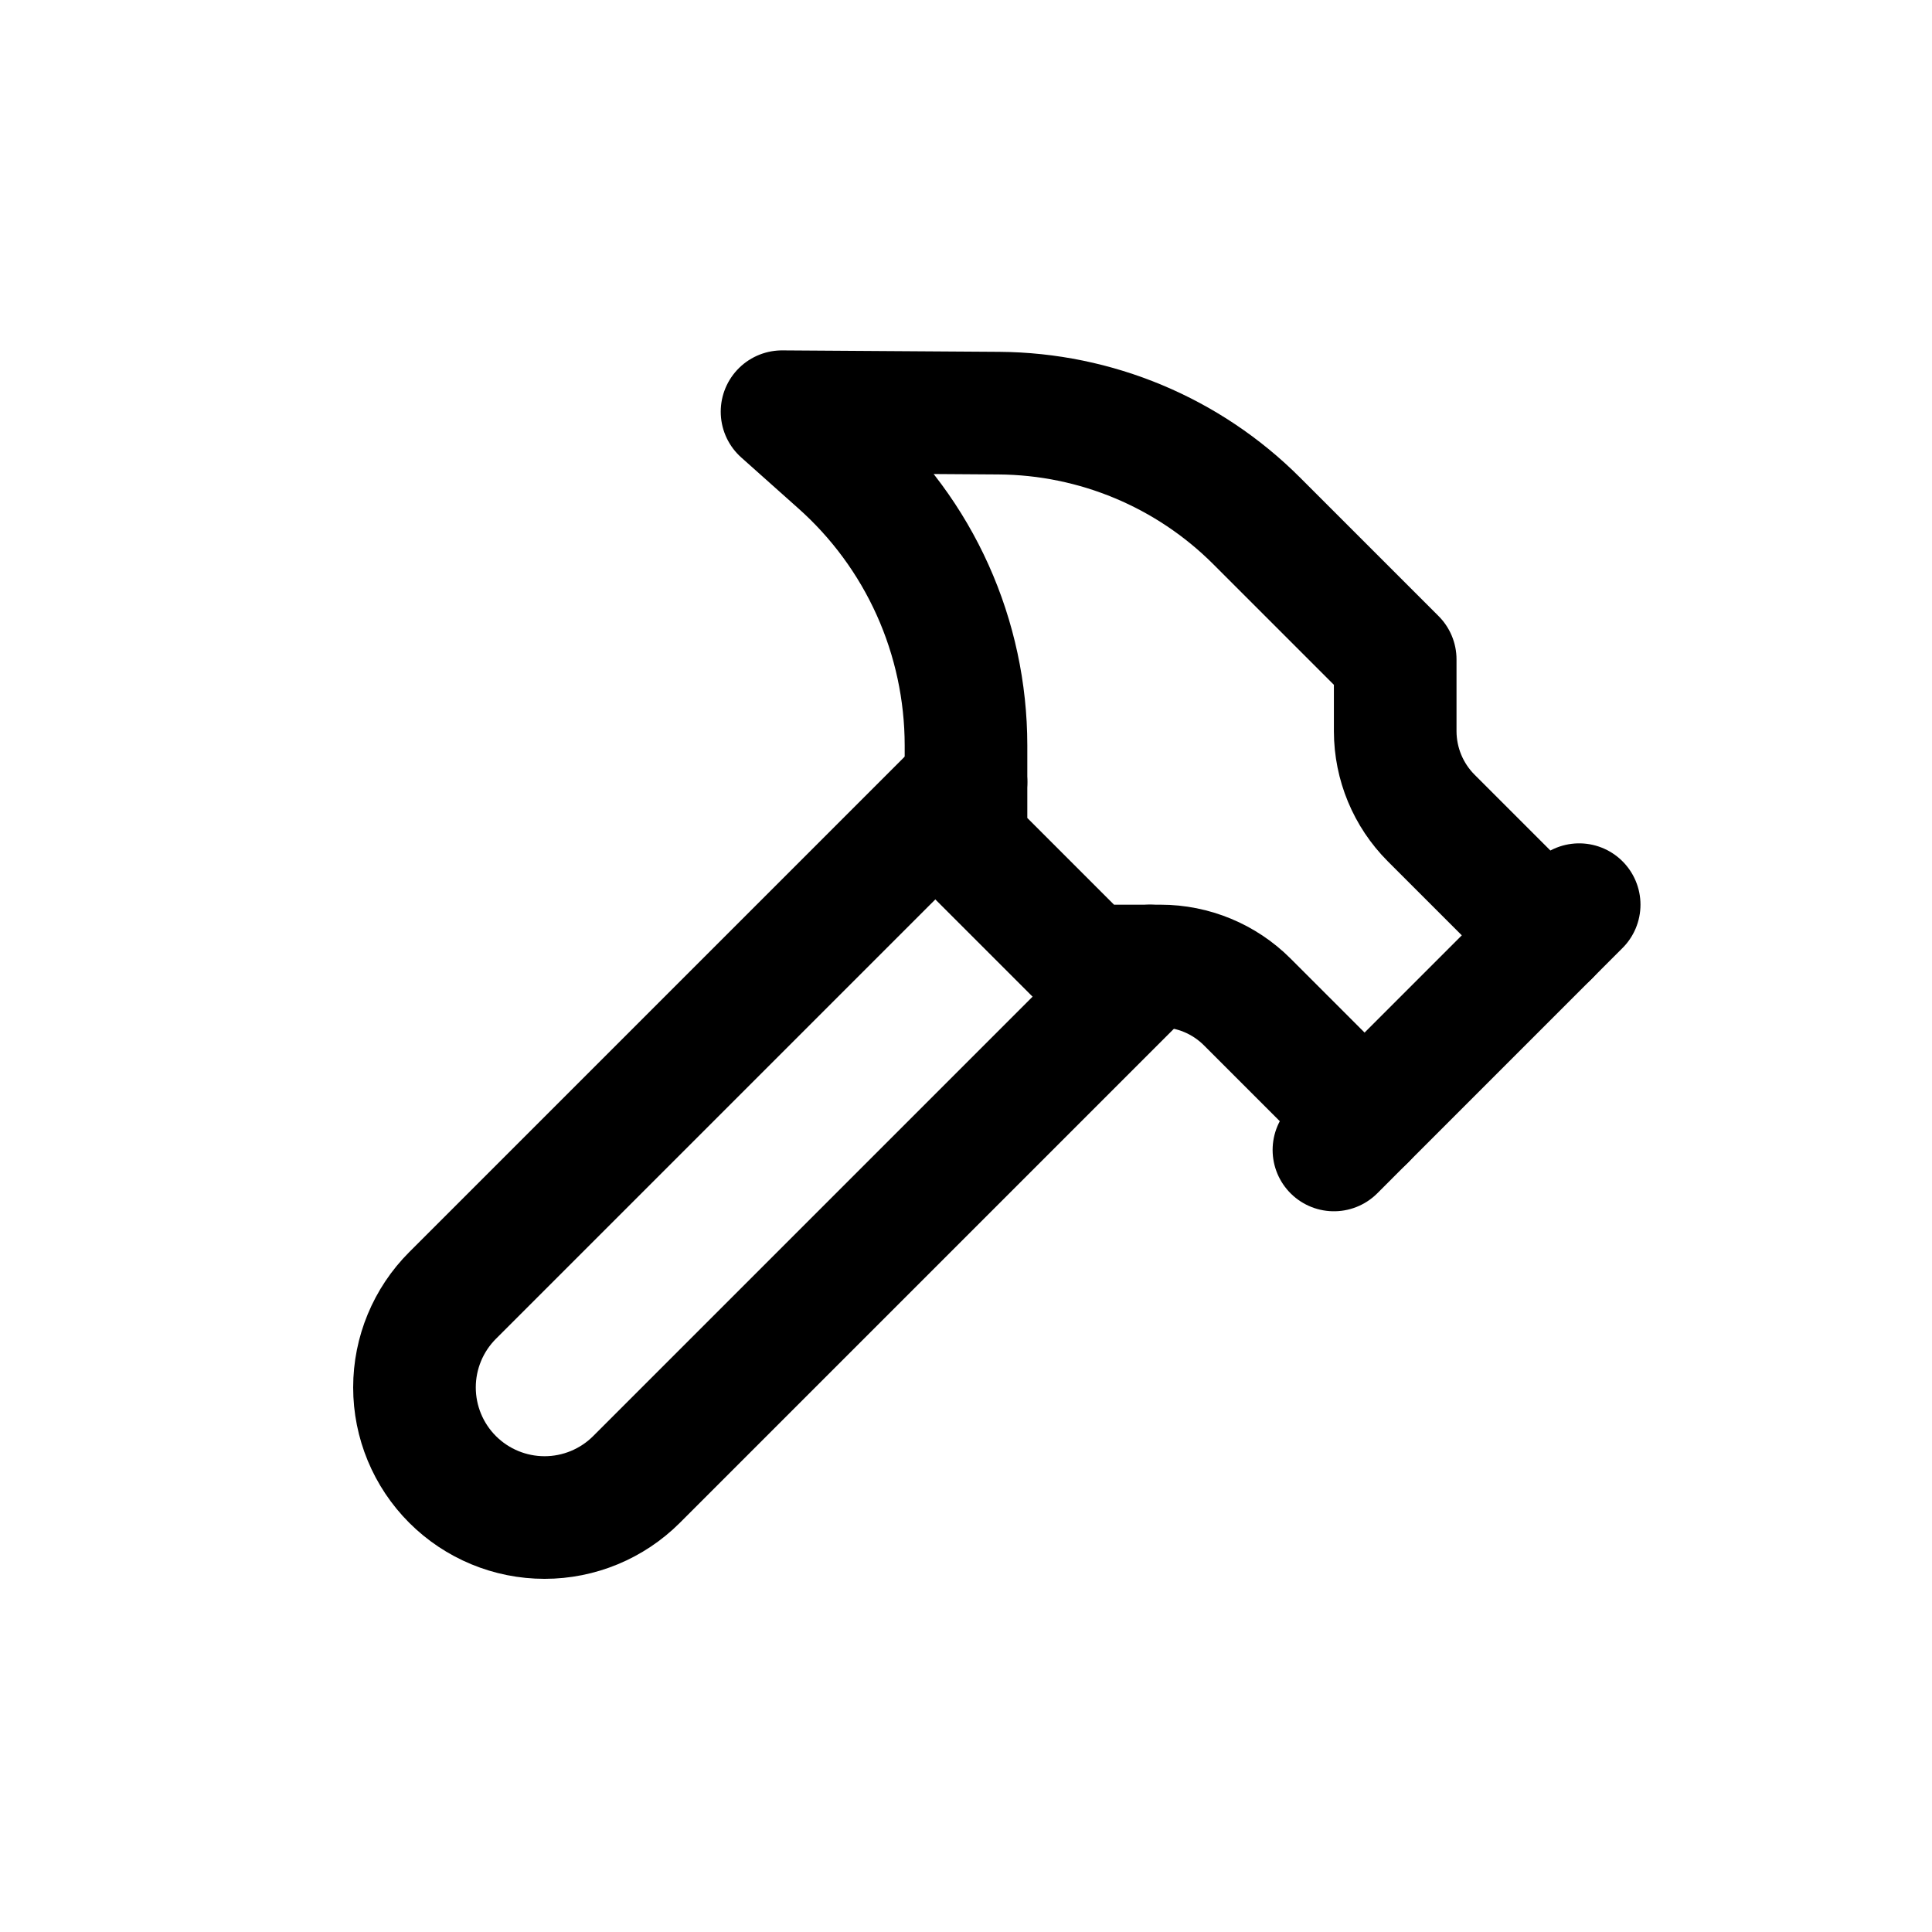
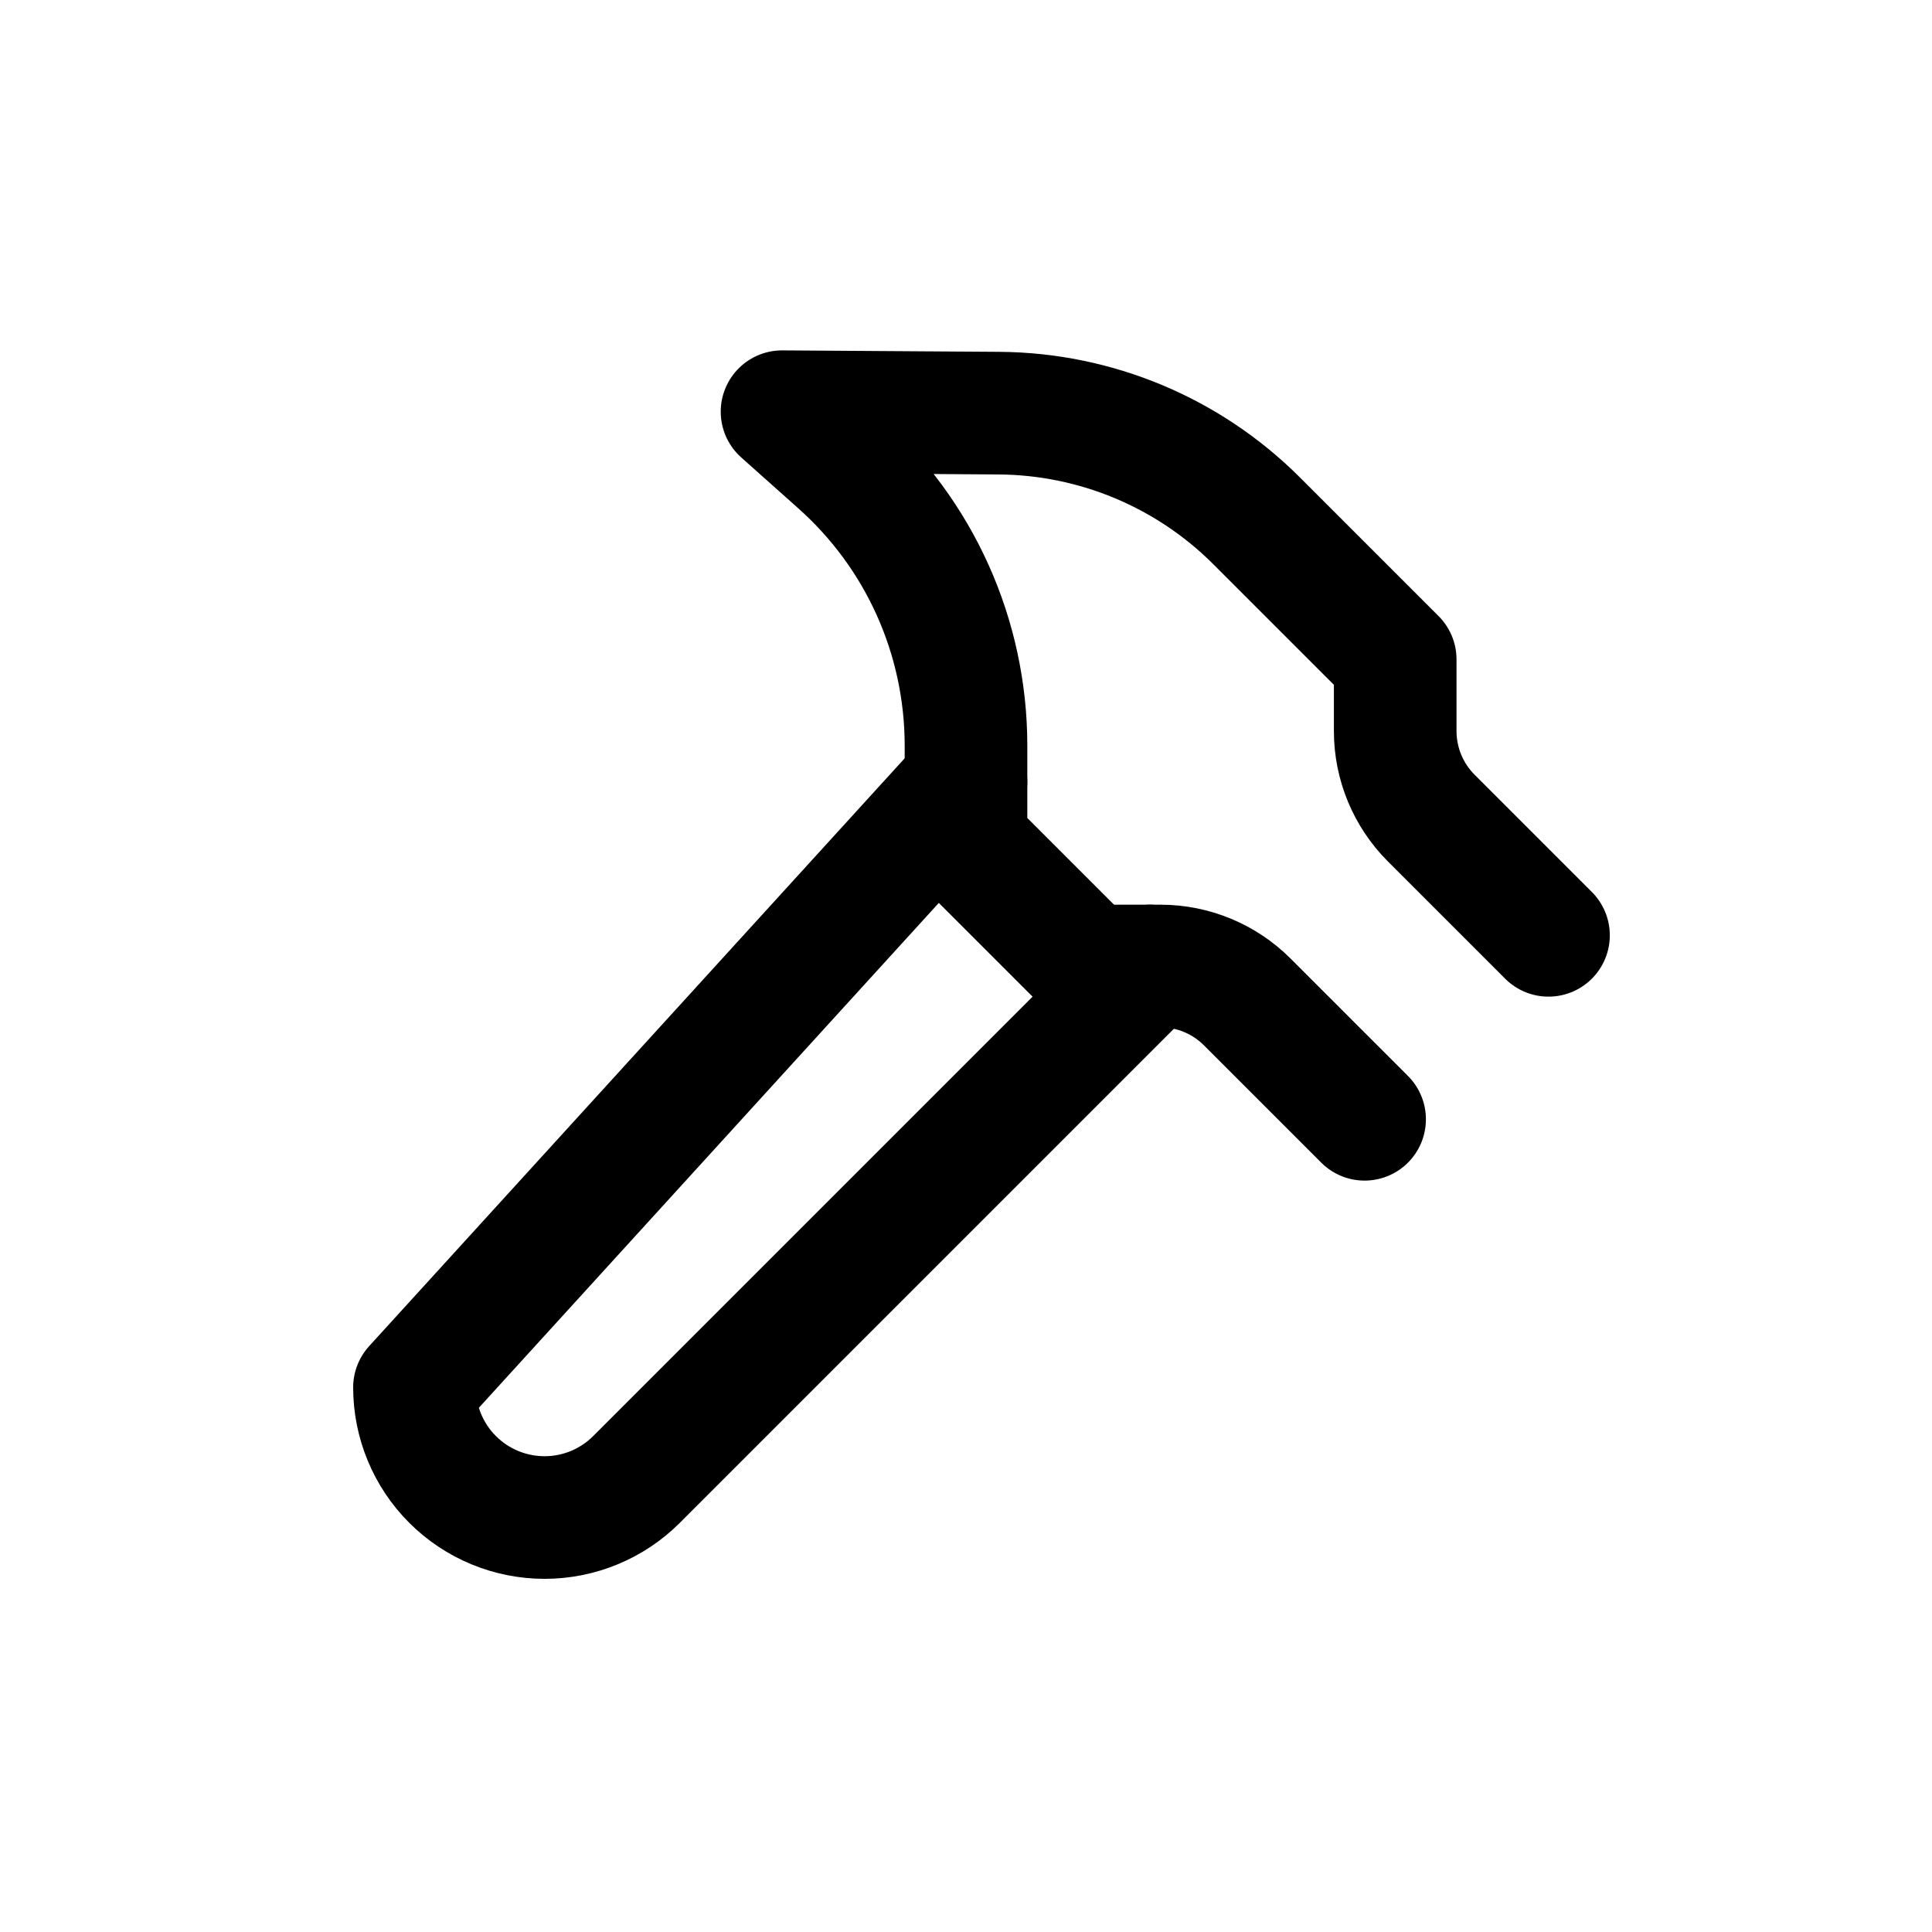
<svg xmlns="http://www.w3.org/2000/svg" width="32" height="32" viewBox="0 0 32 32" fill="none">
-   <path d="M19.047 16L10.543 24.504C10.139 24.908 9.591 25.135 9.02 25.135C8.448 25.135 7.9 24.908 7.496 24.504C7.092 24.1 6.865 23.552 6.865 22.98C6.865 22.409 7.092 21.861 7.496 21.457L16 12.953" stroke="black" style="stroke:black;stroke-opacity:1;" stroke-width="2.031" stroke-linecap="round" stroke-linejoin="round" />
-   <path d="M22.094 19.047L26.156 14.984" stroke="black" style="stroke:black;stroke-opacity:1;" stroke-width="2.031" stroke-linecap="round" stroke-linejoin="round" />
+   <path d="M19.047 16L10.543 24.504C10.139 24.908 9.591 25.135 9.02 25.135C8.448 25.135 7.9 24.908 7.496 24.504C7.092 24.1 6.865 23.552 6.865 22.98L16 12.953" stroke="black" style="stroke:black;stroke-opacity:1;" stroke-width="2.031" stroke-linecap="round" stroke-linejoin="round" />
  <path d="M25.648 15.492L23.704 13.548C23.324 13.167 23.11 12.651 23.109 12.112V10.922L20.814 8.627C19.681 7.494 18.148 6.854 16.546 6.843L12.953 6.819L13.887 7.652C14.551 8.24 15.083 8.962 15.447 9.771C15.811 10.58 15.999 11.457 16 12.344V13.969L18.031 16H19.222C19.76 16 20.277 16.214 20.658 16.595L22.602 18.539" stroke="black" style="stroke:black;stroke-opacity:1;" stroke-width="2.031" stroke-linecap="round" stroke-linejoin="round" />
</svg>